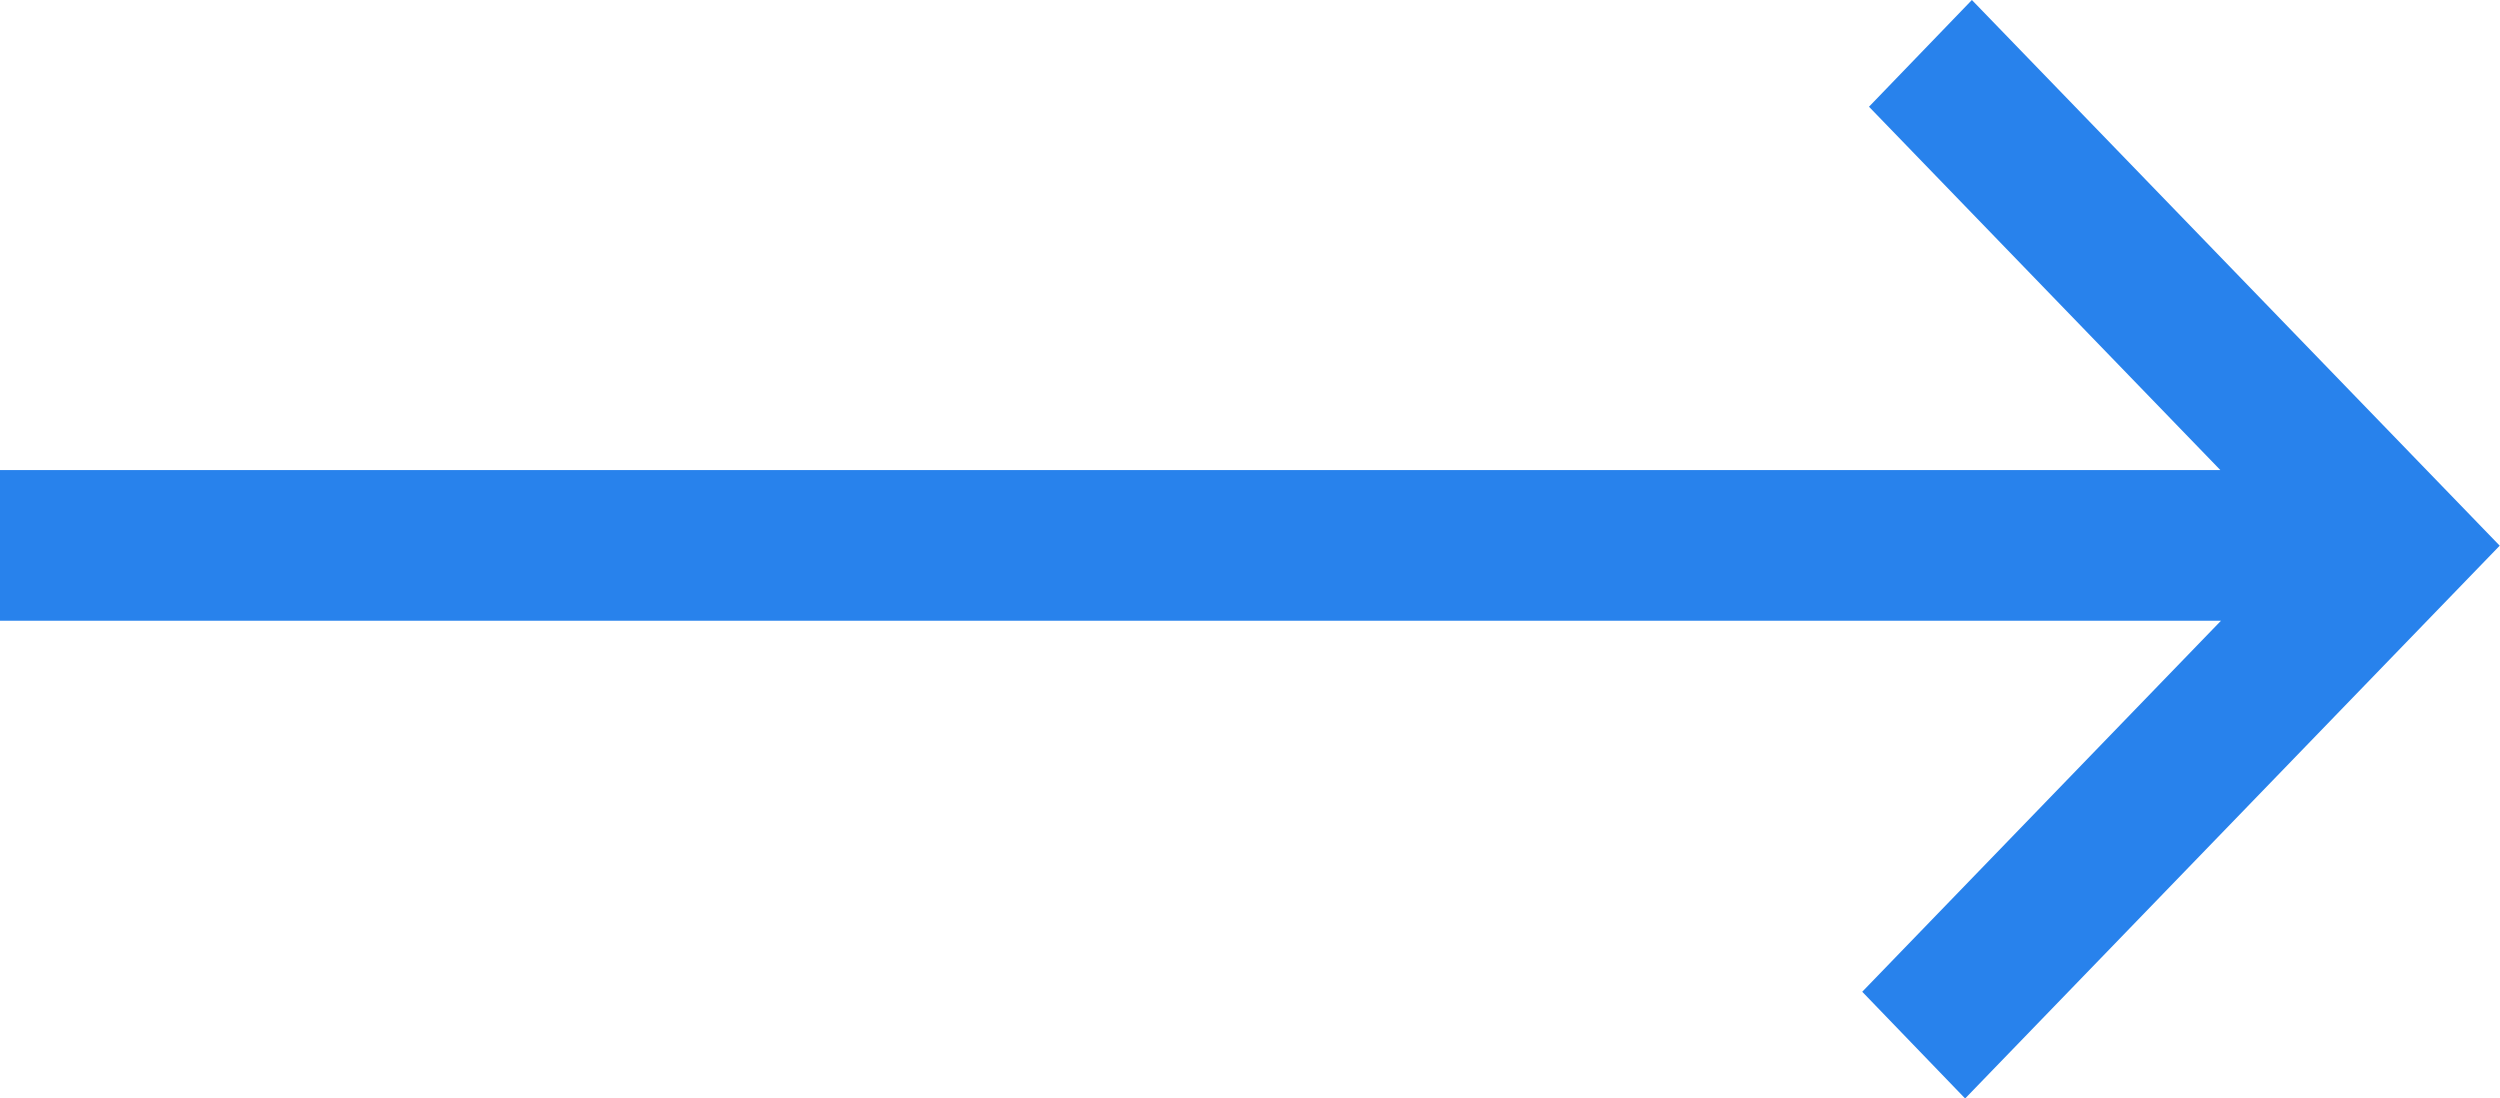
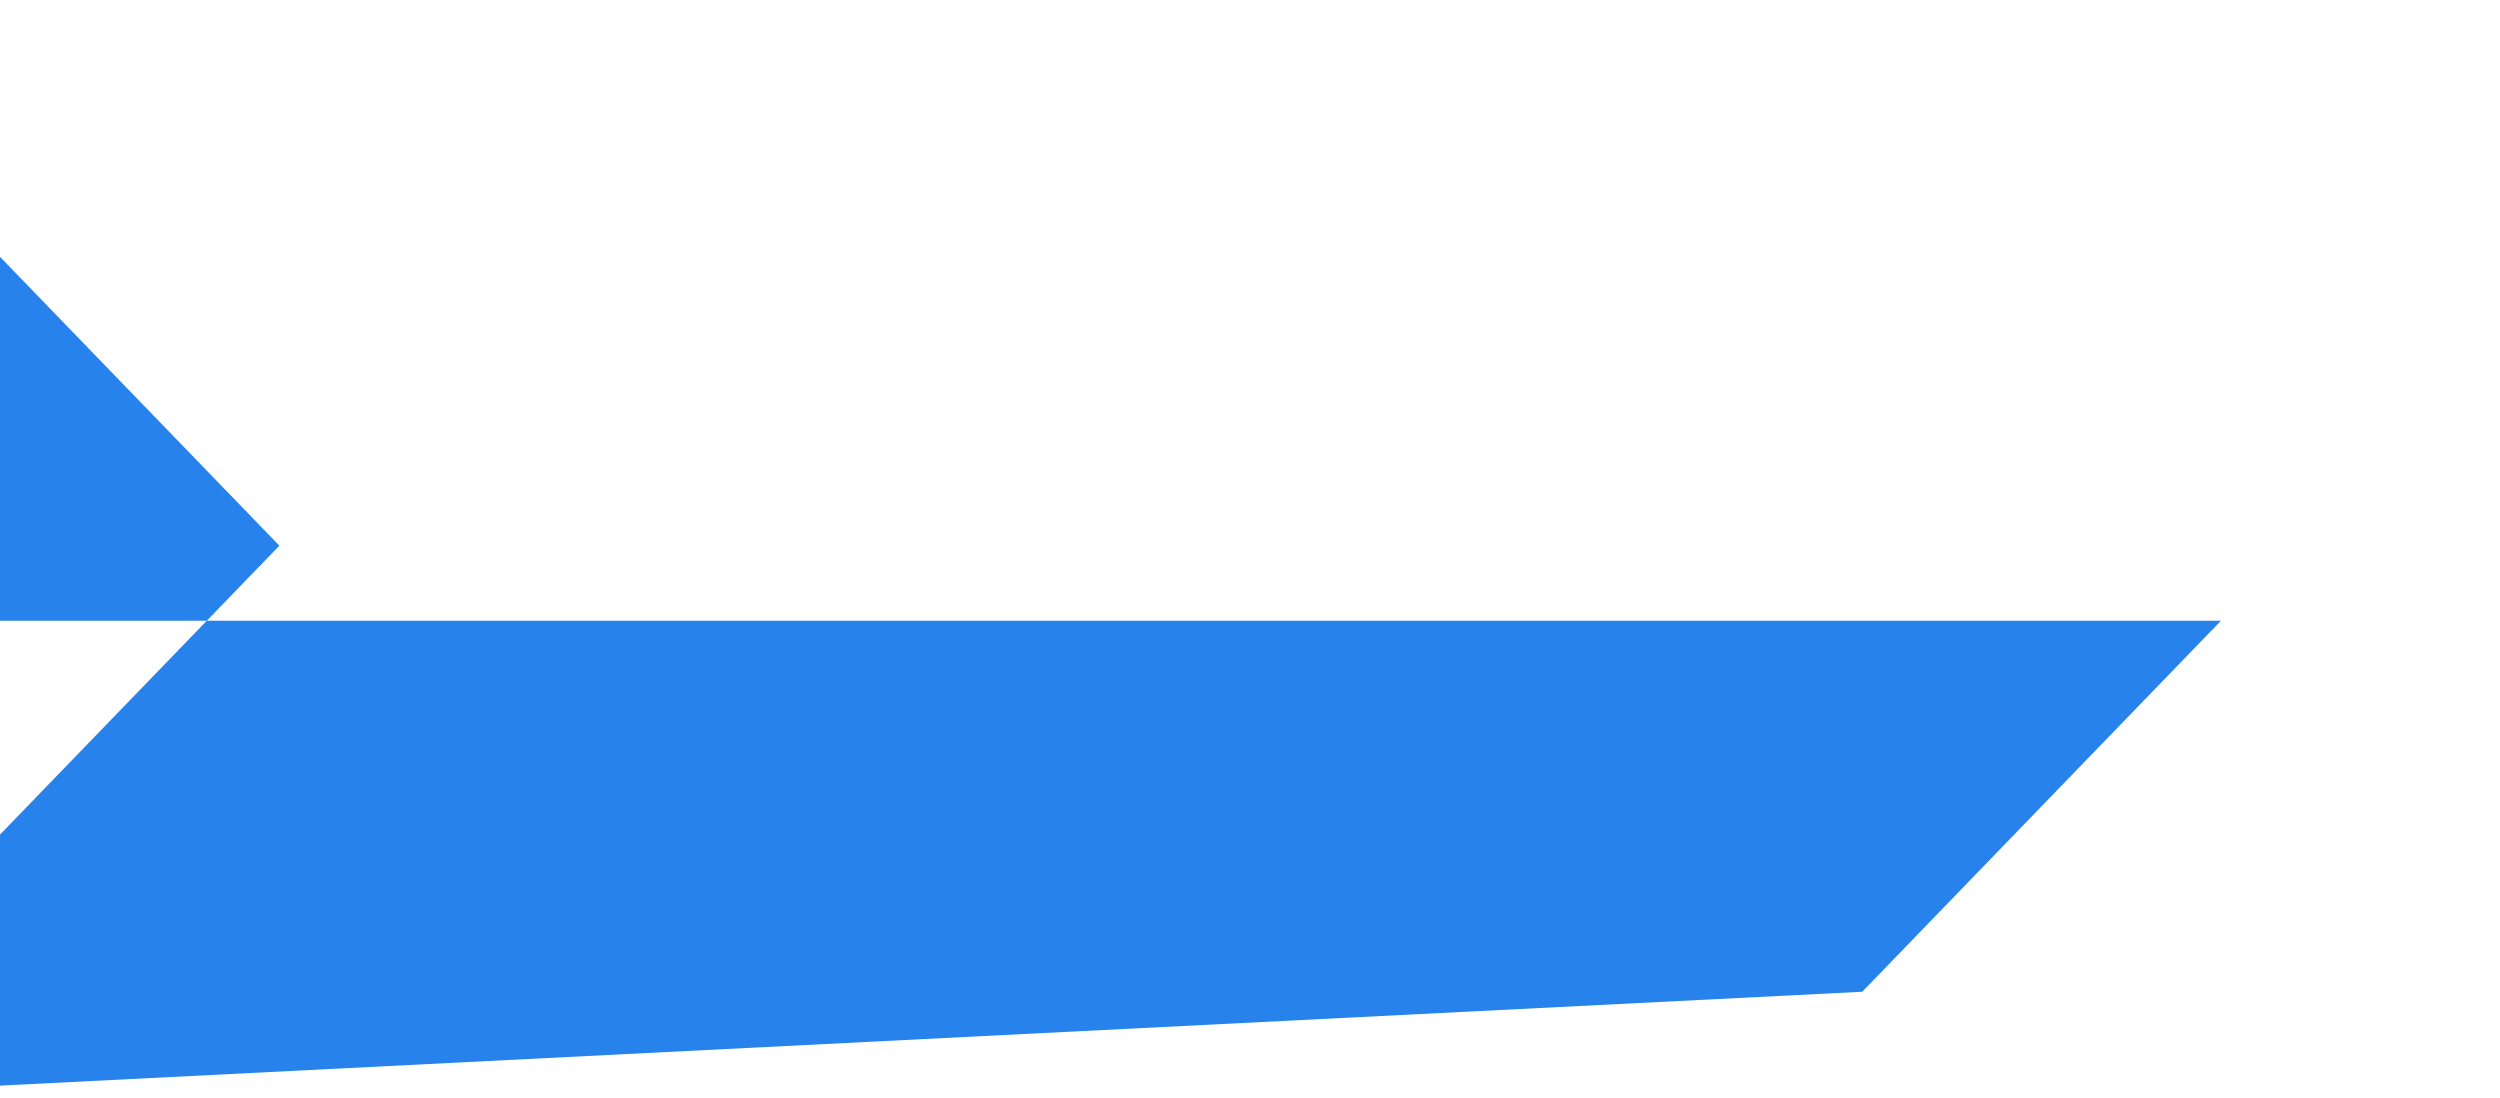
<svg xmlns="http://www.w3.org/2000/svg" width="34.013" height="14.945" viewBox="0 0 34.013 14.945">
-   <path id="_----_" data-name="----&gt;" d="M303.316,7096.449l4.881-5.048H277.98v-2.05h30.208l-4.78-4.943,1.4-1.452,7.181,7.424-7.273,7.521Z" transform="translate(-277.98 -7082.956)" fill="#2882ec" />
+   <path id="_----_" data-name="----&gt;" d="M303.316,7096.449l4.881-5.048H277.98v-2.05l-4.78-4.943,1.4-1.452,7.181,7.424-7.273,7.521Z" transform="translate(-277.98 -7082.956)" fill="#2882ec" />
</svg>